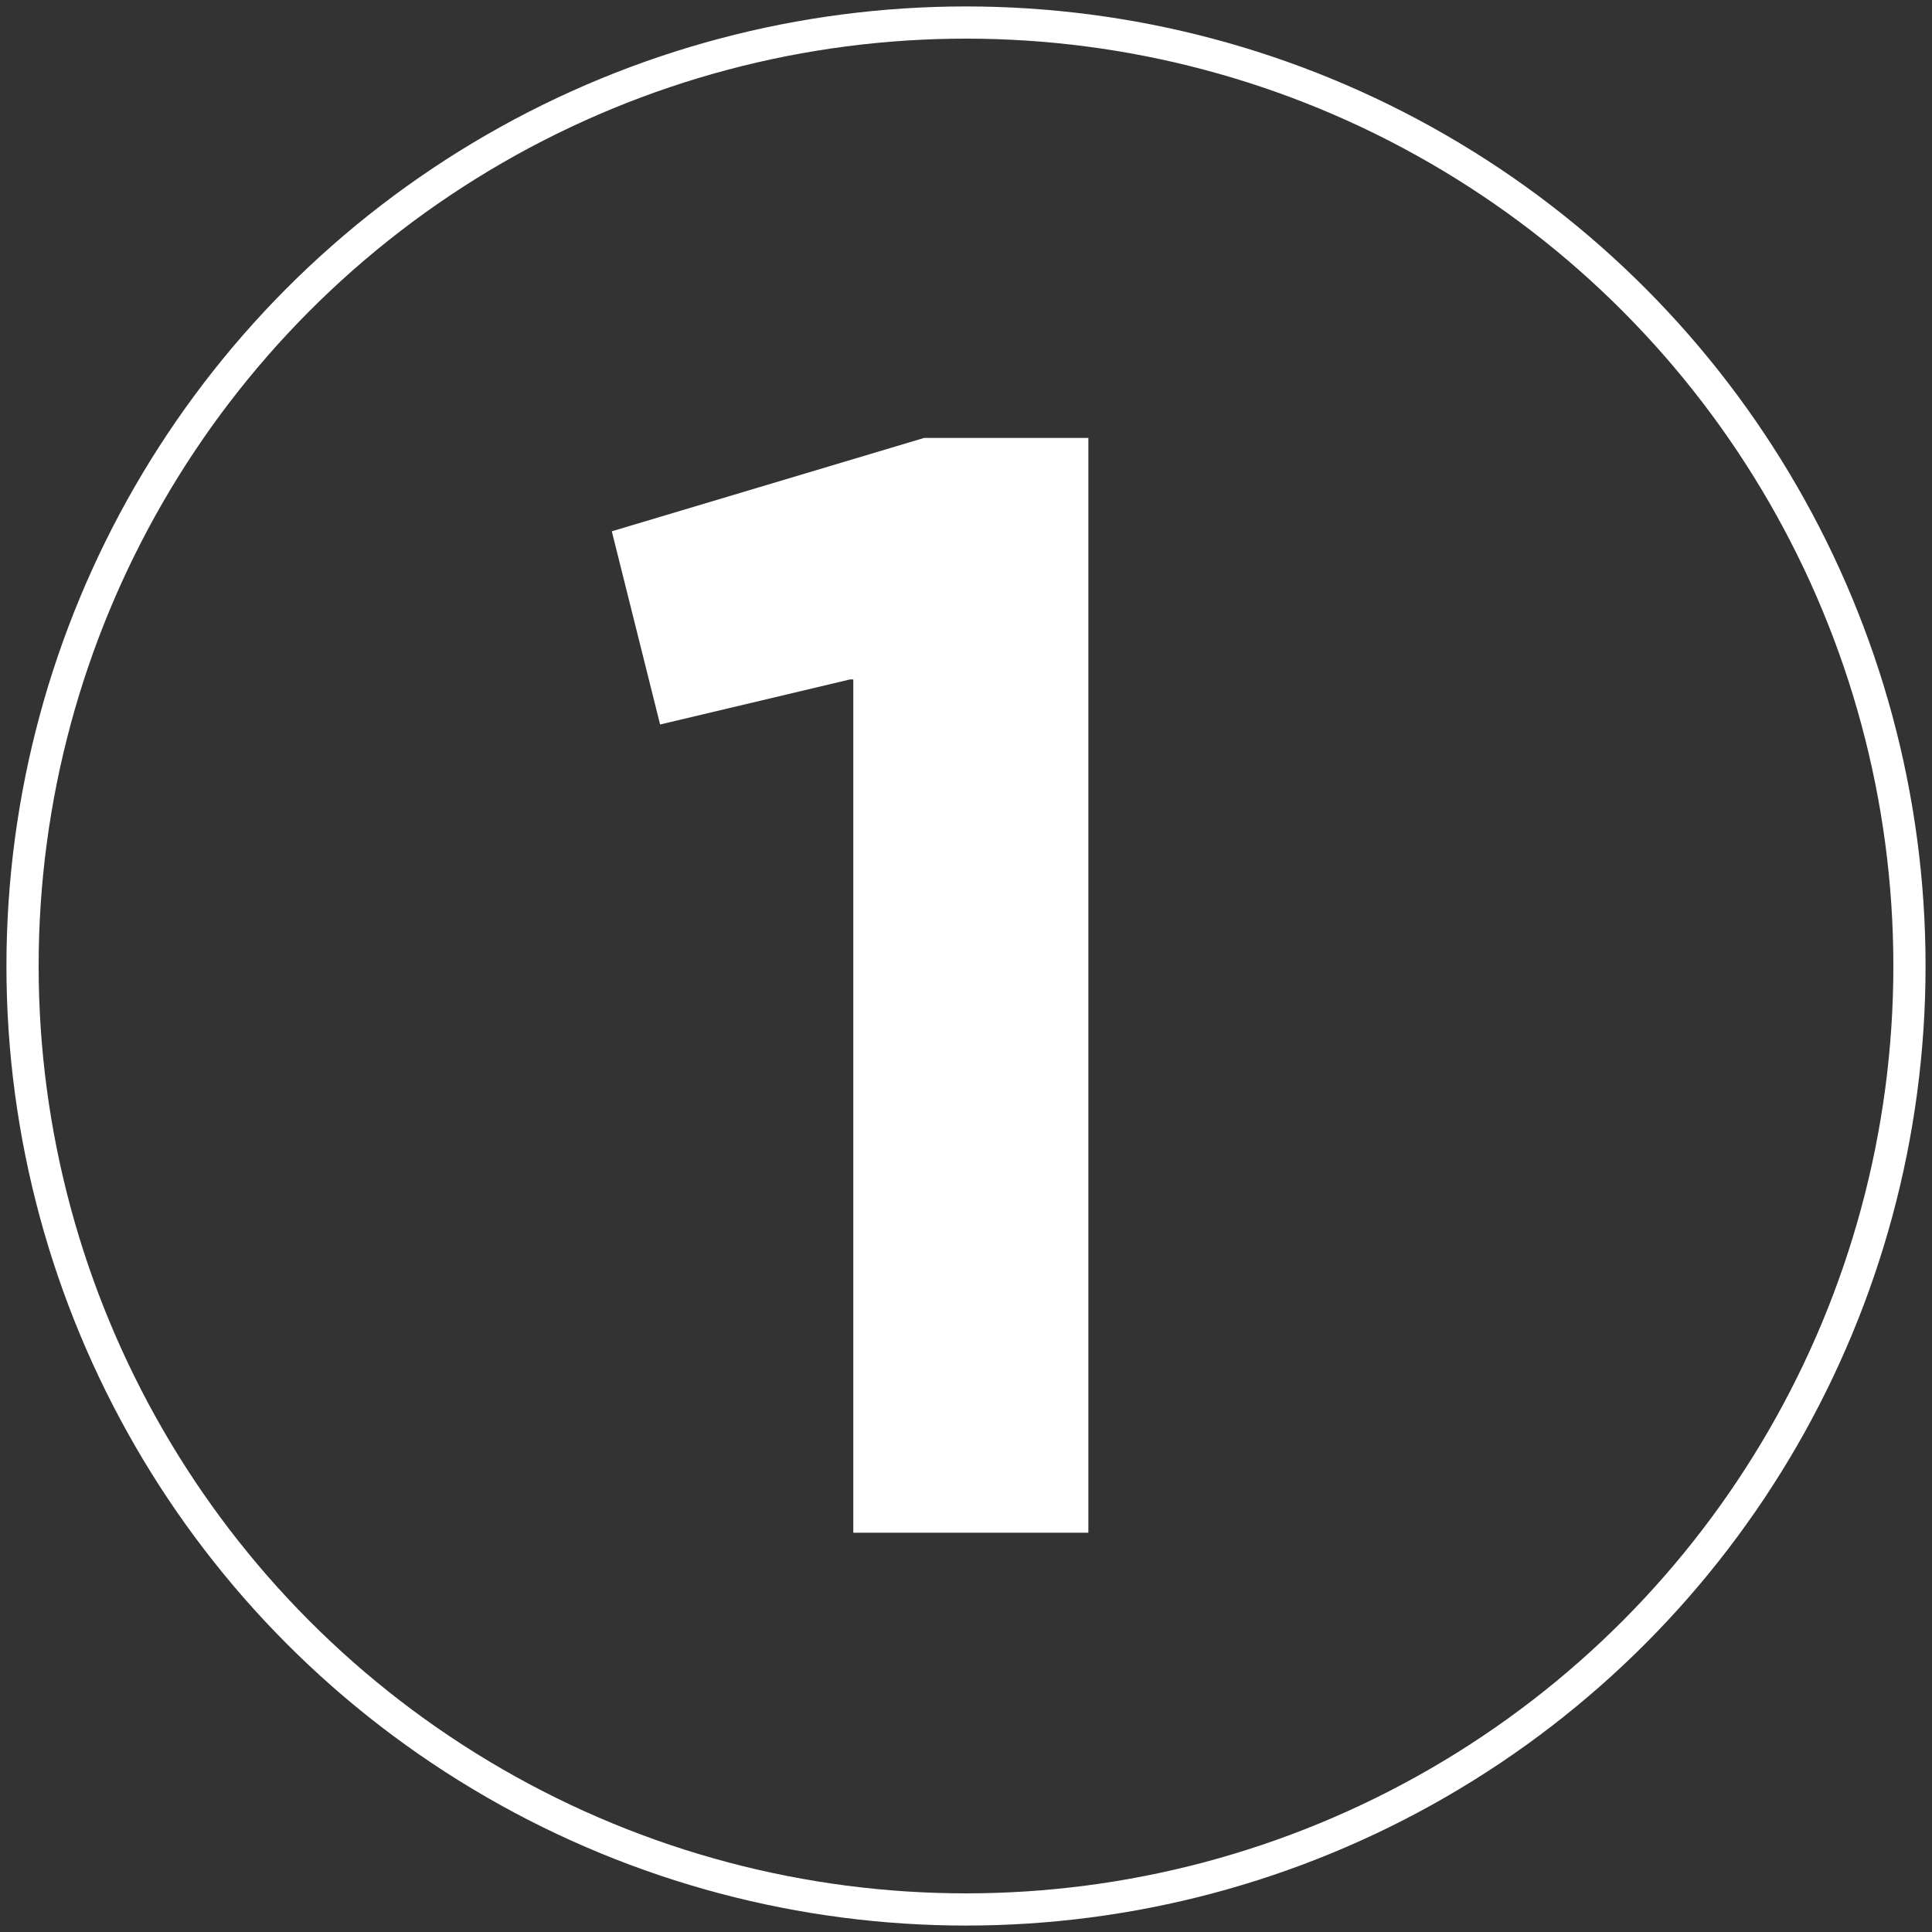
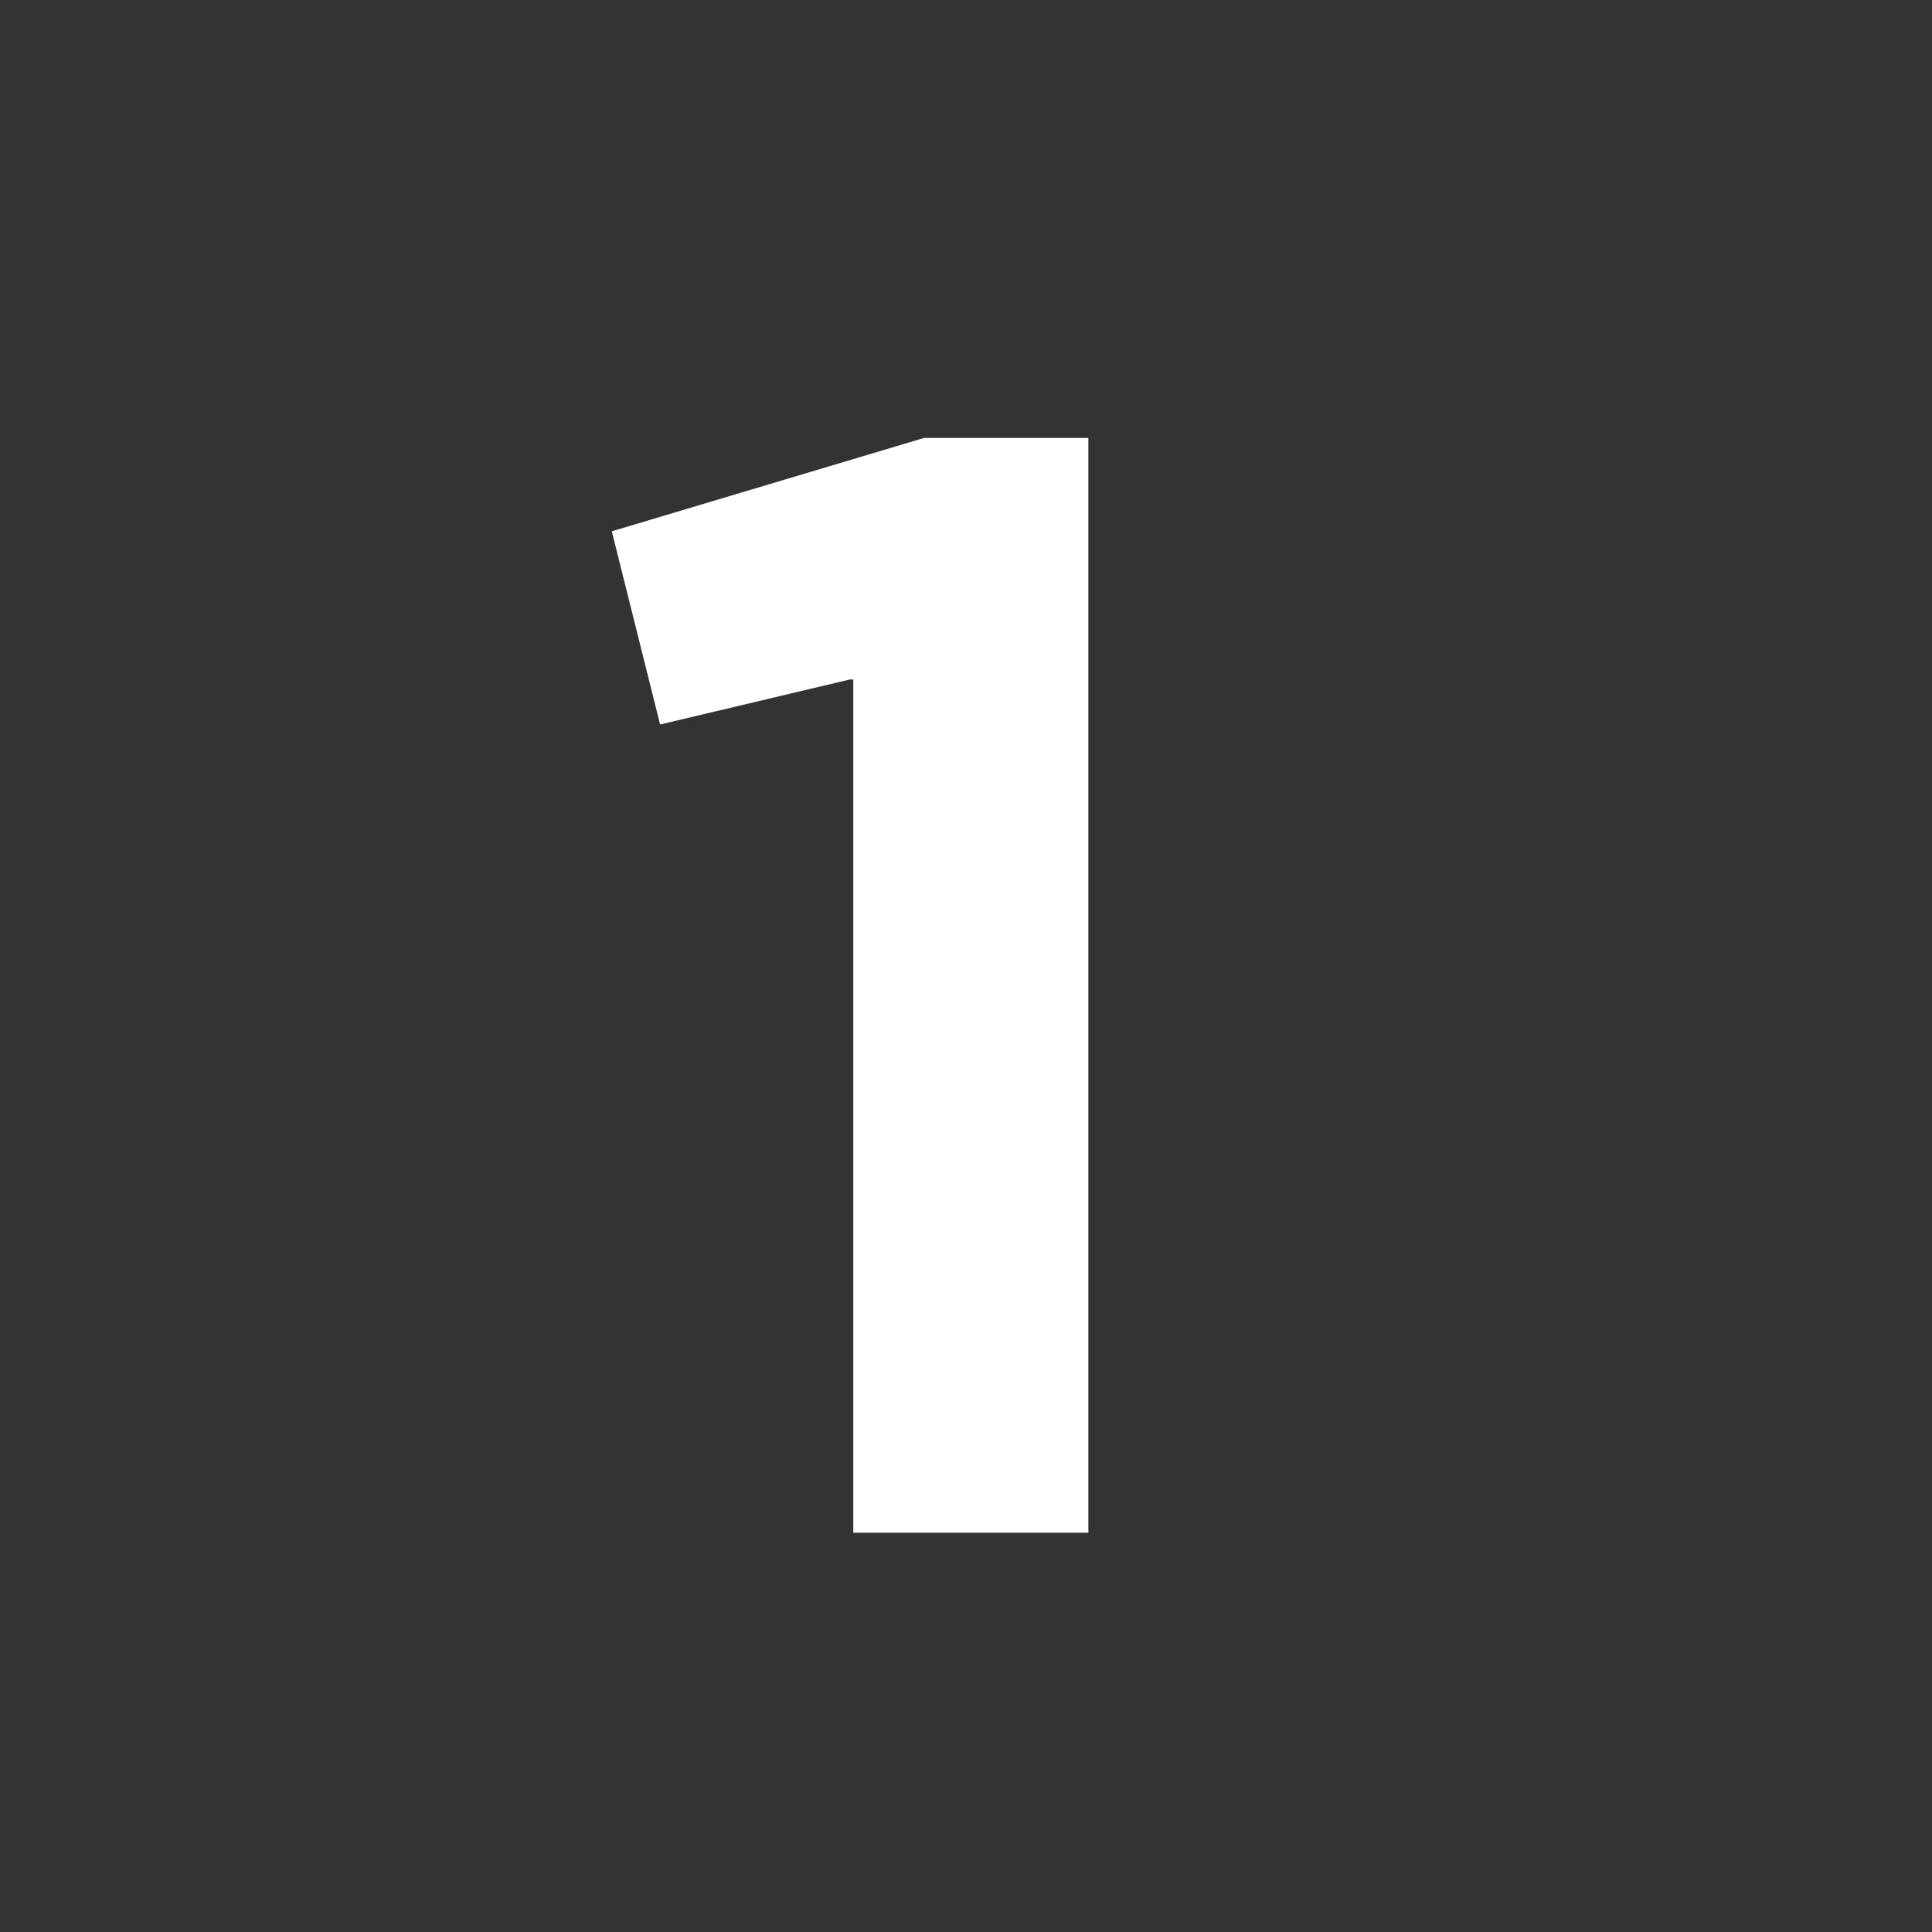
<svg xmlns="http://www.w3.org/2000/svg" id="Ebene_1" x="0px" y="0px" viewBox="0 0 60 60" style="enable-background:new 0 0 60 60;" xml:space="preserve">
  <rect x="0" y="0" width="60" height="60" fill="#333333" stroke="none" />
  <style type="text/css">	.st0{fill:#FFFFFF;}	.st1{display:none;}	.st2{display:inline;fill:#FFFFFF;}	.st3{fill:none;stroke:#FFFFFF;stroke-miterlimit:10;}</style>
  <g>
    <path class="st0" d="M26.4,21.1l-5.9,1.4L19,16.5l9.7-2.9h5.1v34h-7.3V21.1z" />
  </g>
  <g class="st1">
    <path class="st2" d="M17.3,41.7l11.2-9.2c1.1-0.9,2-1.6,2.7-2.3c0.7-0.7,1.3-1.3,1.8-2c0.5-0.6,0.8-1.2,1-1.8  c0.2-0.6,0.3-1.2,0.3-1.9c0-1.4-0.4-2.5-1.3-3.3c-0.8-0.7-1.9-1.1-3.3-1.1c-1.3,0-2.5,0.4-3.5,1.1c-1,0.7-2.1,1.9-3.4,3.4l-5.2-4.2  c0.8-1.1,1.7-2.1,2.5-3c0.9-0.9,1.8-1.6,2.7-2.2c1-0.6,2.1-1.1,3.3-1.4c1.2-0.3,2.5-0.5,4-0.5c1.7,0,3.3,0.2,4.7,0.7  c1.4,0.5,2.6,1.2,3.7,2.1c1,0.9,1.8,2,2.4,3.3c0.6,1.3,0.8,2.7,0.8,4.3v0.1c0,1.4-0.2,2.7-0.6,3.8c-0.4,1.1-0.9,2.2-1.6,3.1  c-0.7,1-1.6,2-2.8,2.9s-2.4,2-3.9,3.2l-5.5,4.2h14.7v6.4H17.3V41.7z" />
  </g>
  <g class="st1">
    <path class="st2" d="M30,48.1c-3.1,0-5.6-0.5-7.8-1.6s-3.9-2.5-5.4-4.2l5.1-4.9c1.2,1.3,2.4,2.3,3.6,3c1.3,0.7,2.8,1,4.5,1  c1.4,0,2.6-0.4,3.4-1.1s1.3-1.7,1.3-3v-0.1c0-1.4-0.6-2.4-1.7-3.2C32,33.4,30.4,33,28.3,33h-3.1L24,28.3l8-8.1H18.8v-6.4h22.8v5.6  l-8.6,8.1c1.2,0.2,2.3,0.5,3.4,0.9c1.1,0.4,2.1,1,2.9,1.7c0.9,0.7,1.5,1.7,2.1,2.8c0.5,1.1,0.8,2.4,0.8,4v0.1  c0,1.6-0.3,3.1-0.8,4.4C40.8,42.8,40,44,38.9,45c-1.1,1-2.3,1.8-3.8,2.3C33.6,47.9,31.9,48.1,30,48.1z" />
  </g>
-   <circle class="st3" cx="30" cy="30" r="29.3" />
</svg>